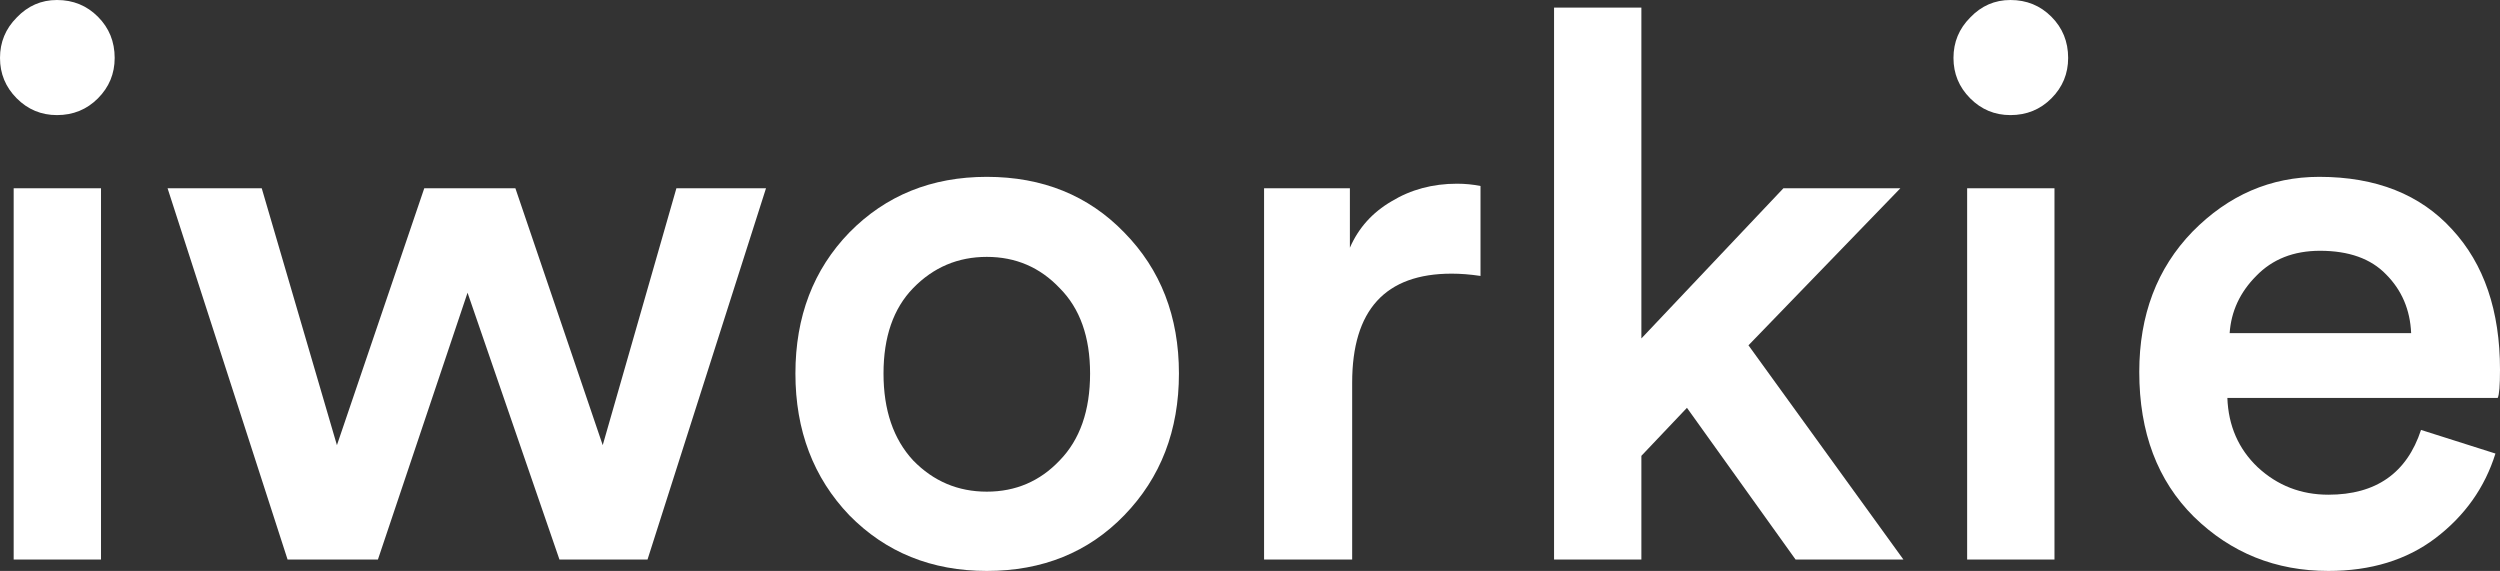
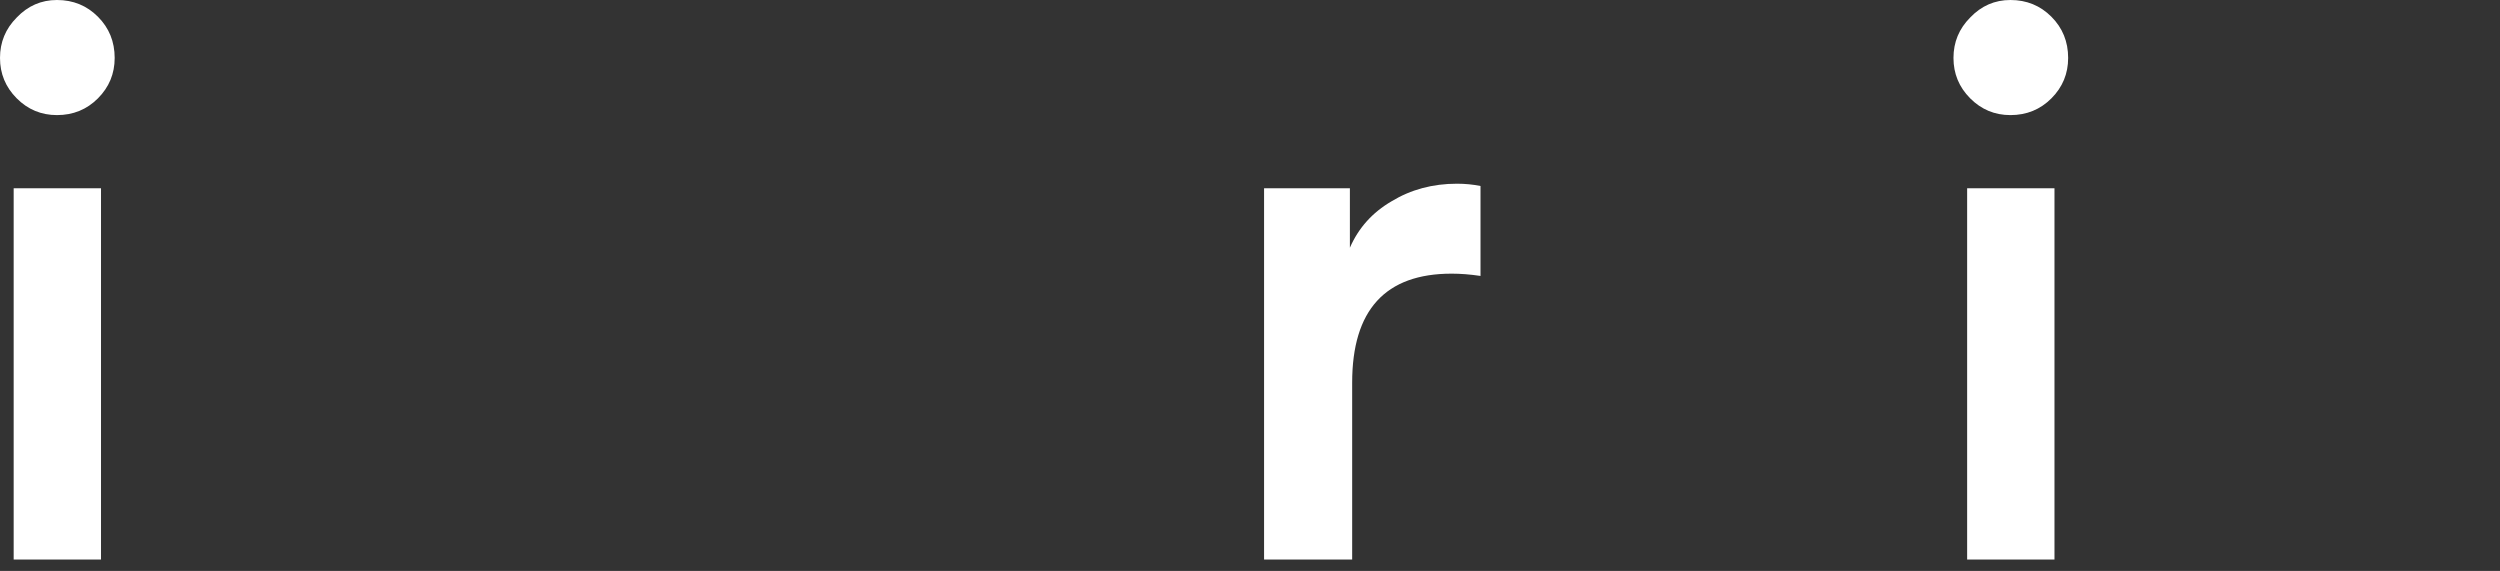
<svg xmlns="http://www.w3.org/2000/svg" width="578" height="132" viewBox="0 0 578 132" fill="none">
  <rect x="0" y="0" width="578" height="132" fill="#333333" stroke="none" />
  <path d="M23.352 129.356H3.16V43.53H23.352V129.356ZM3.863 22.734C1.288 20.149 0 17.036 0 13.394C0 9.752 1.288 6.638 3.863 4.053C6.438 1.351 9.54 0 13.169 0C16.914 0 20.075 1.292 22.65 3.877C25.225 6.462 26.513 9.634 26.513 13.394C26.513 17.036 25.225 20.149 22.65 22.734C20.075 25.319 16.914 26.611 13.169 26.611C9.54 26.611 6.438 25.319 3.863 22.734Z" fill="white" />
-   <path d="M98.088 43.53H119.158L139.35 102.921L156.382 43.53H177.1L149.709 129.356H129.342L108.097 67.674L87.378 129.356H66.484L38.742 43.53H60.514L77.897 102.921L98.088 43.53Z" fill="white" />
-   <path d="M211.116 106.446C215.799 111.263 221.476 113.672 228.148 113.672C234.82 113.672 240.439 111.263 245.004 106.446C249.686 101.629 252.027 94.932 252.027 86.355C252.027 77.896 249.686 71.316 245.004 66.617C240.439 61.8 234.82 59.391 228.148 59.391C221.476 59.391 215.799 61.8 211.116 66.617C206.551 71.316 204.269 77.896 204.269 86.355C204.269 94.814 206.551 101.511 211.116 106.446ZM228.148 40.886C241.024 40.886 251.617 45.175 259.928 53.752C268.356 62.328 272.57 73.196 272.57 86.355C272.57 99.514 268.356 110.441 259.928 119.135C251.617 127.712 241.024 132 228.148 132C215.389 132 204.796 127.712 196.368 119.135C188.057 110.441 183.901 99.514 183.901 86.355C183.901 73.196 188.057 62.328 196.368 53.752C204.796 45.175 215.389 40.886 228.148 40.886Z" fill="white" />
  <path d="M342.294 43.001V63.797C339.953 63.445 337.729 63.268 335.622 63.268C320.288 63.268 312.621 71.669 312.621 88.47V129.356H292.253V43.53H312.094V57.276C314.084 52.694 317.303 49.111 321.751 46.526C326.199 43.824 331.232 42.473 336.851 42.473C338.724 42.473 340.538 42.649 342.294 43.001Z" fill="white" />
-   <path d="M439.362 43.53L404.245 79.834L440.064 129.356H415.131L390.023 94.286L379.488 105.389V129.356H359.297V1.762H379.488V78.248L412.322 43.53H439.362Z" fill="white" />
  <path d="M474.995 129.356H454.803V43.53H474.995V129.356ZM455.506 22.734C452.931 20.149 451.643 17.036 451.643 13.394C451.643 9.752 452.931 6.638 455.506 4.053C458.081 1.351 461.183 0 464.812 0C468.557 0 471.718 1.292 474.293 3.877C476.868 6.462 478.156 9.634 478.156 13.394C478.156 17.036 476.868 20.149 474.293 22.734C471.718 25.319 468.557 26.611 464.812 26.611C461.183 26.611 458.081 25.319 455.506 22.734Z" fill="white" />
-   <path d="M515.493 77.015H557.457C557.223 71.61 555.291 67.087 551.663 63.445C548.151 59.802 543.059 57.981 536.387 57.981C530.3 57.981 525.384 59.92 521.638 63.797C517.893 67.557 515.844 71.963 515.493 77.015ZM559.74 99.397L576.947 104.86C574.488 112.732 569.865 119.252 563.076 124.422C556.404 129.474 548.151 132 538.319 132C526.145 132 515.786 127.829 507.241 119.487C498.813 111.146 494.599 99.984 494.599 86.003C494.599 72.844 498.696 62.035 506.889 53.575C515.2 45.116 524.974 40.886 536.212 40.886C549.322 40.886 559.564 44.94 566.938 53.047C574.313 61.036 578 71.845 578 85.474C578 89.116 577.824 91.29 577.473 91.995H514.966C515.2 98.457 517.541 103.802 521.989 108.032C526.555 112.262 531.998 114.376 538.319 114.376C549.322 114.376 556.462 109.383 559.74 99.397Z" fill="white" />
</svg>